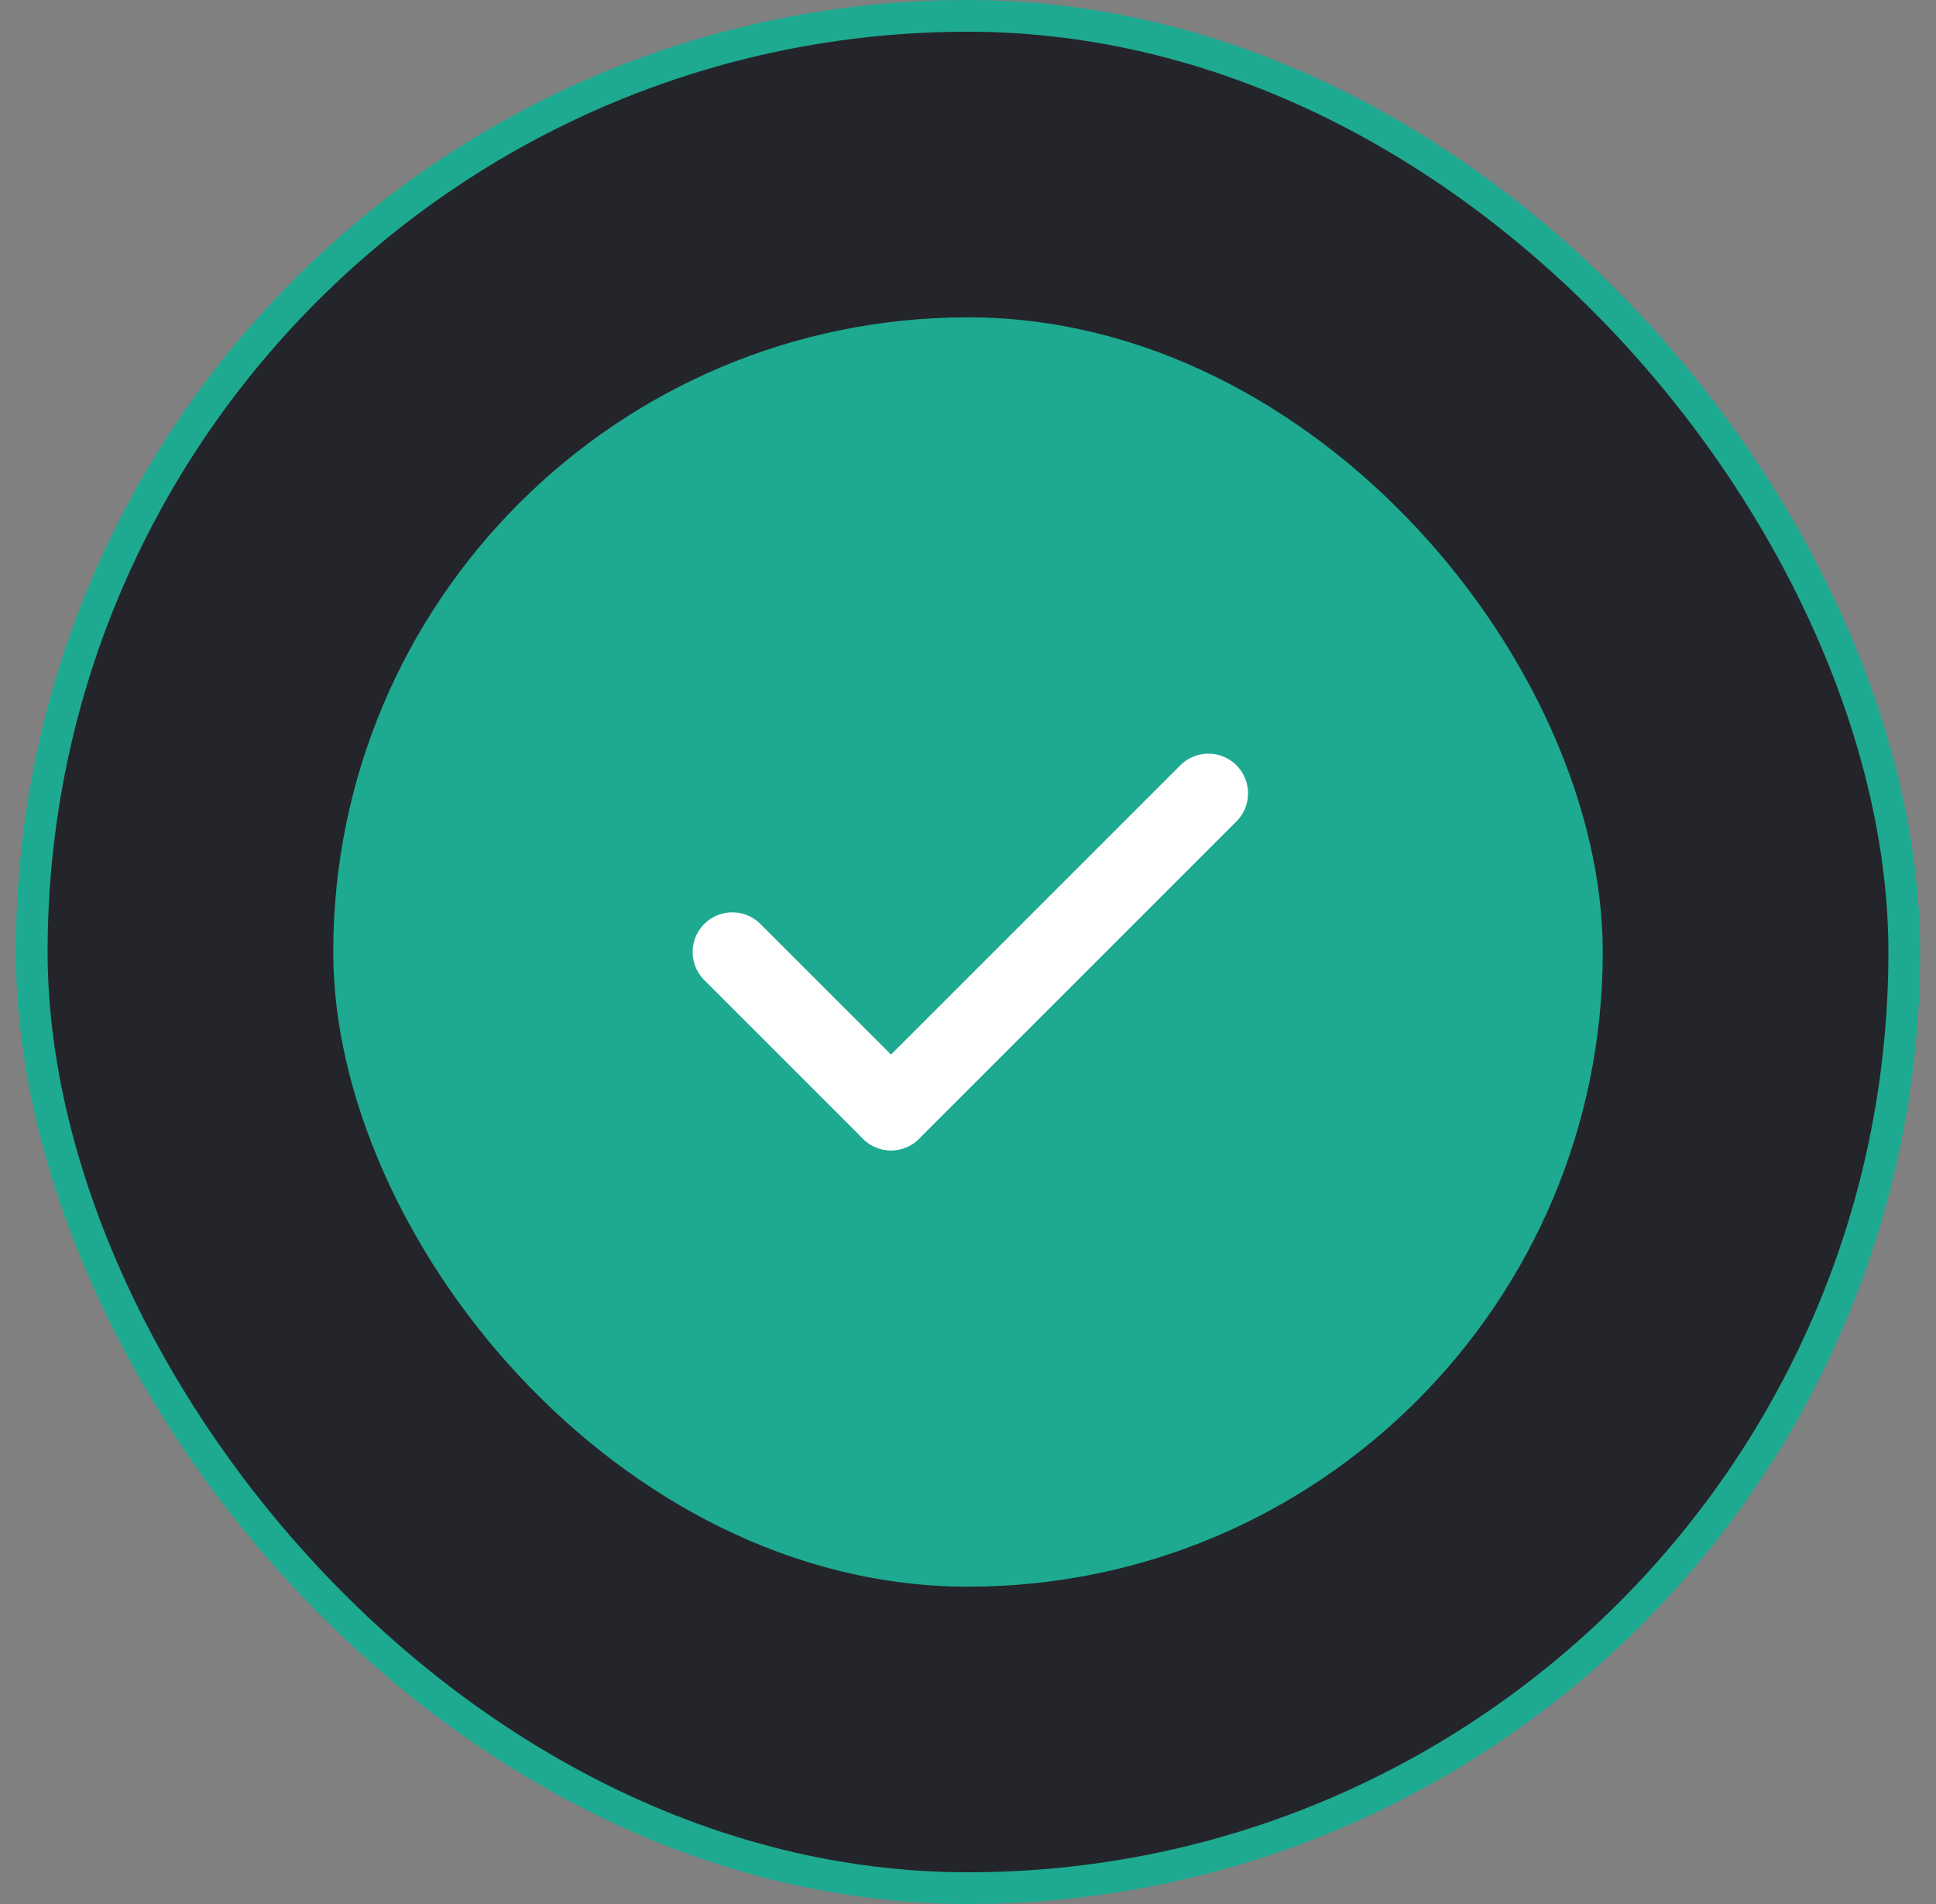
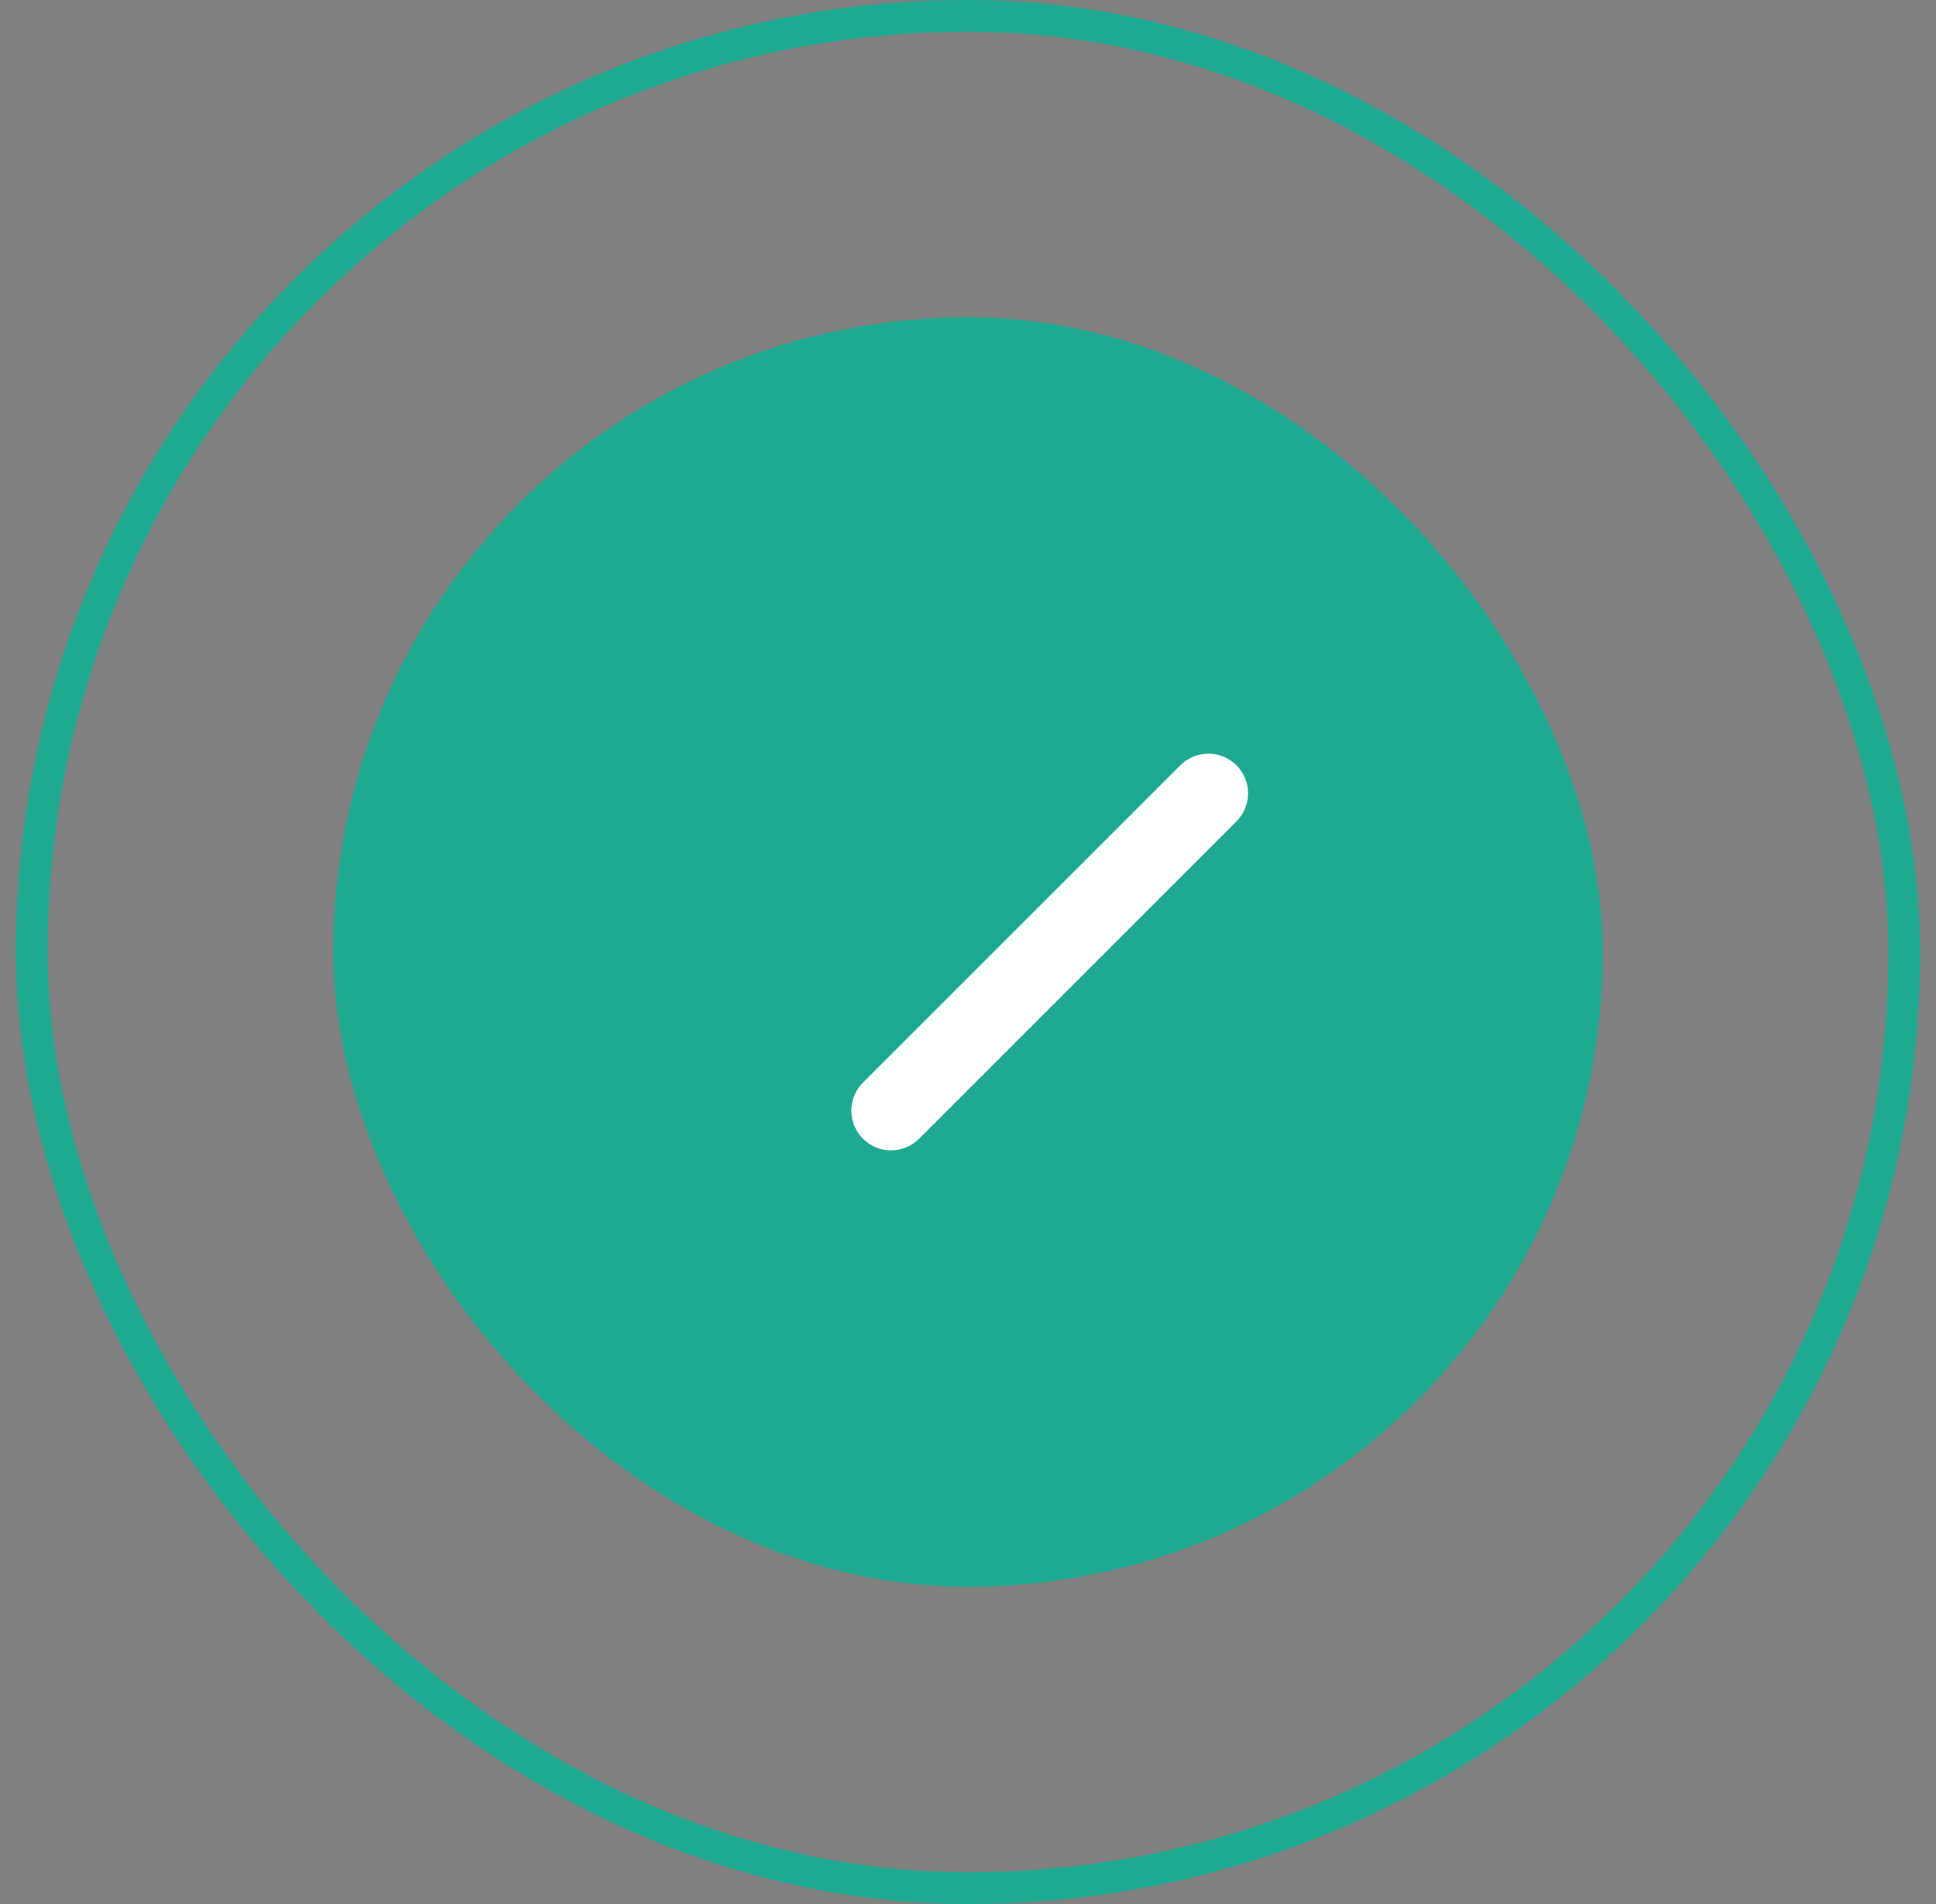
<svg xmlns="http://www.w3.org/2000/svg" width="61" height="60" viewBox="0 0 61 60" fill="none">
  <rect x="0" y="0" width="61" height="60" fill="#808080" stroke="none" />
-   <rect x="1" y="0.5" width="59" height="59" rx="29.5" fill="#24252A" />
  <rect x="10.5" y="10" width="40" height="40" rx="20" fill="#1DAA91" />
-   <path d="M28.074 35L23.074 30" stroke="white" stroke-width="2.5" stroke-linecap="round" stroke-linejoin="round" />
  <path d="M38.074 25L28.074 35" stroke="white" stroke-width="2.5" stroke-linecap="round" stroke-linejoin="round" />
  <rect x="1" y="0.5" width="59" height="59" rx="29.5" stroke="#1DAA91" />
</svg>